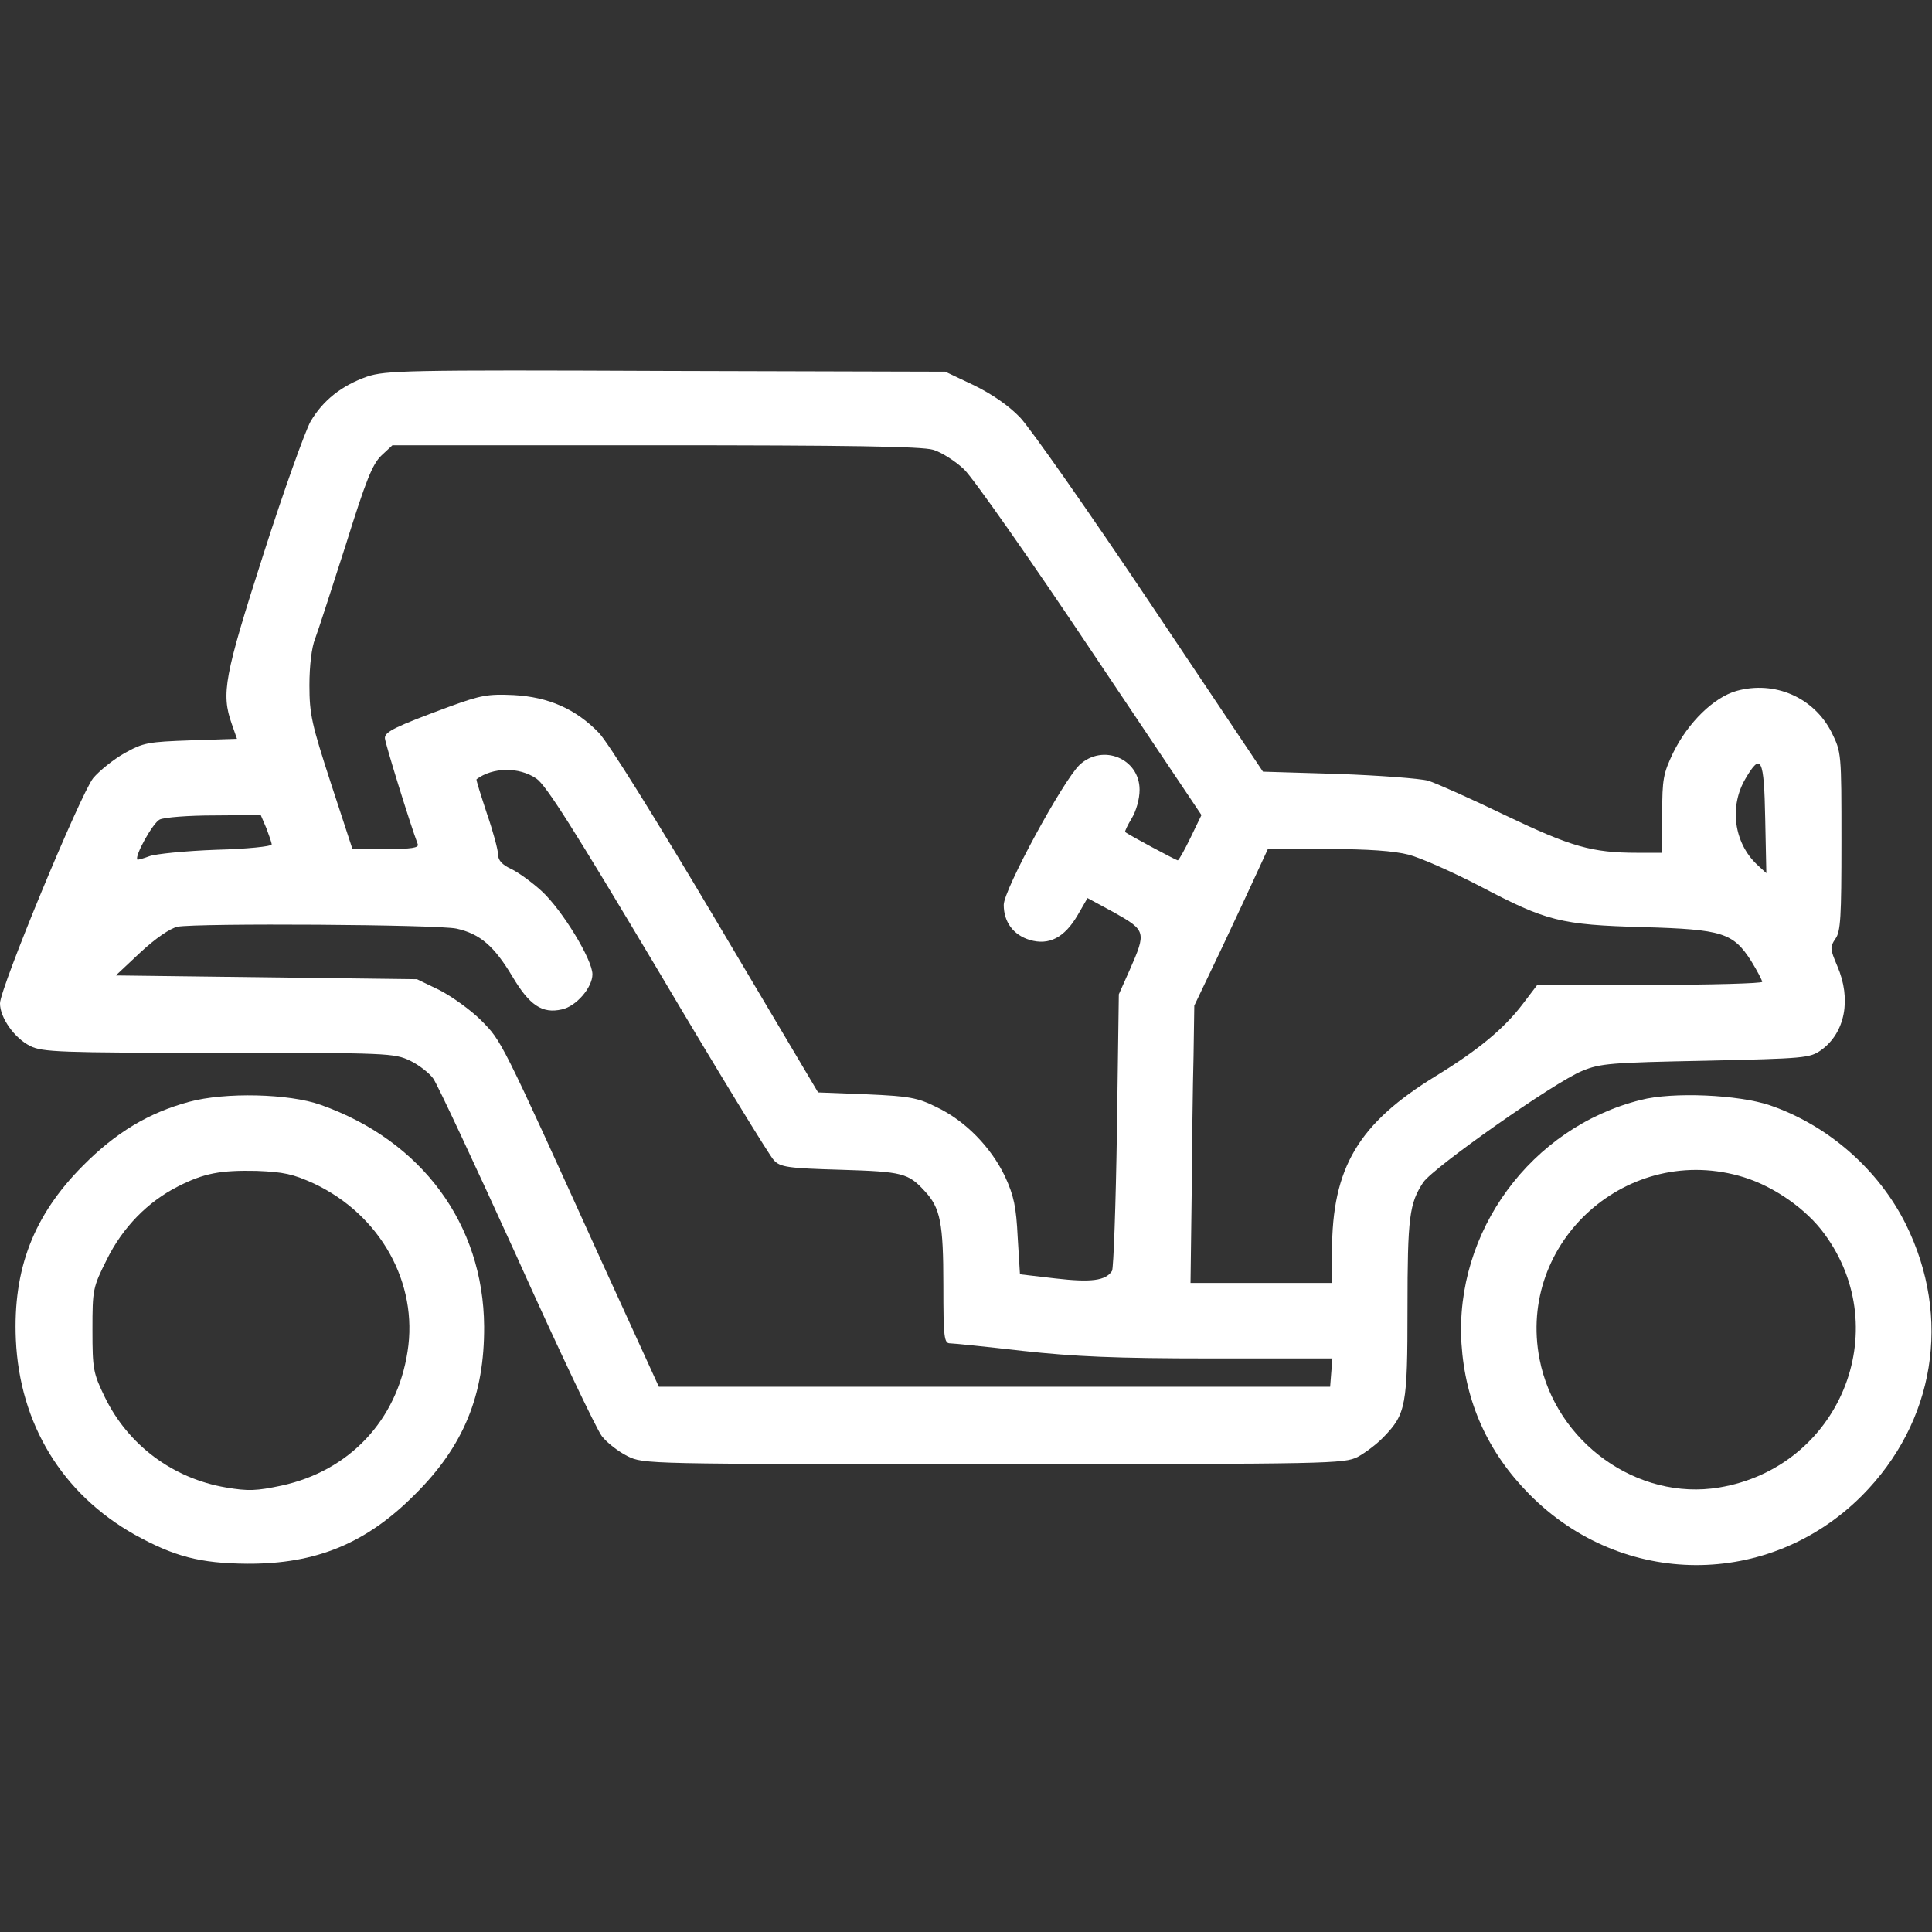
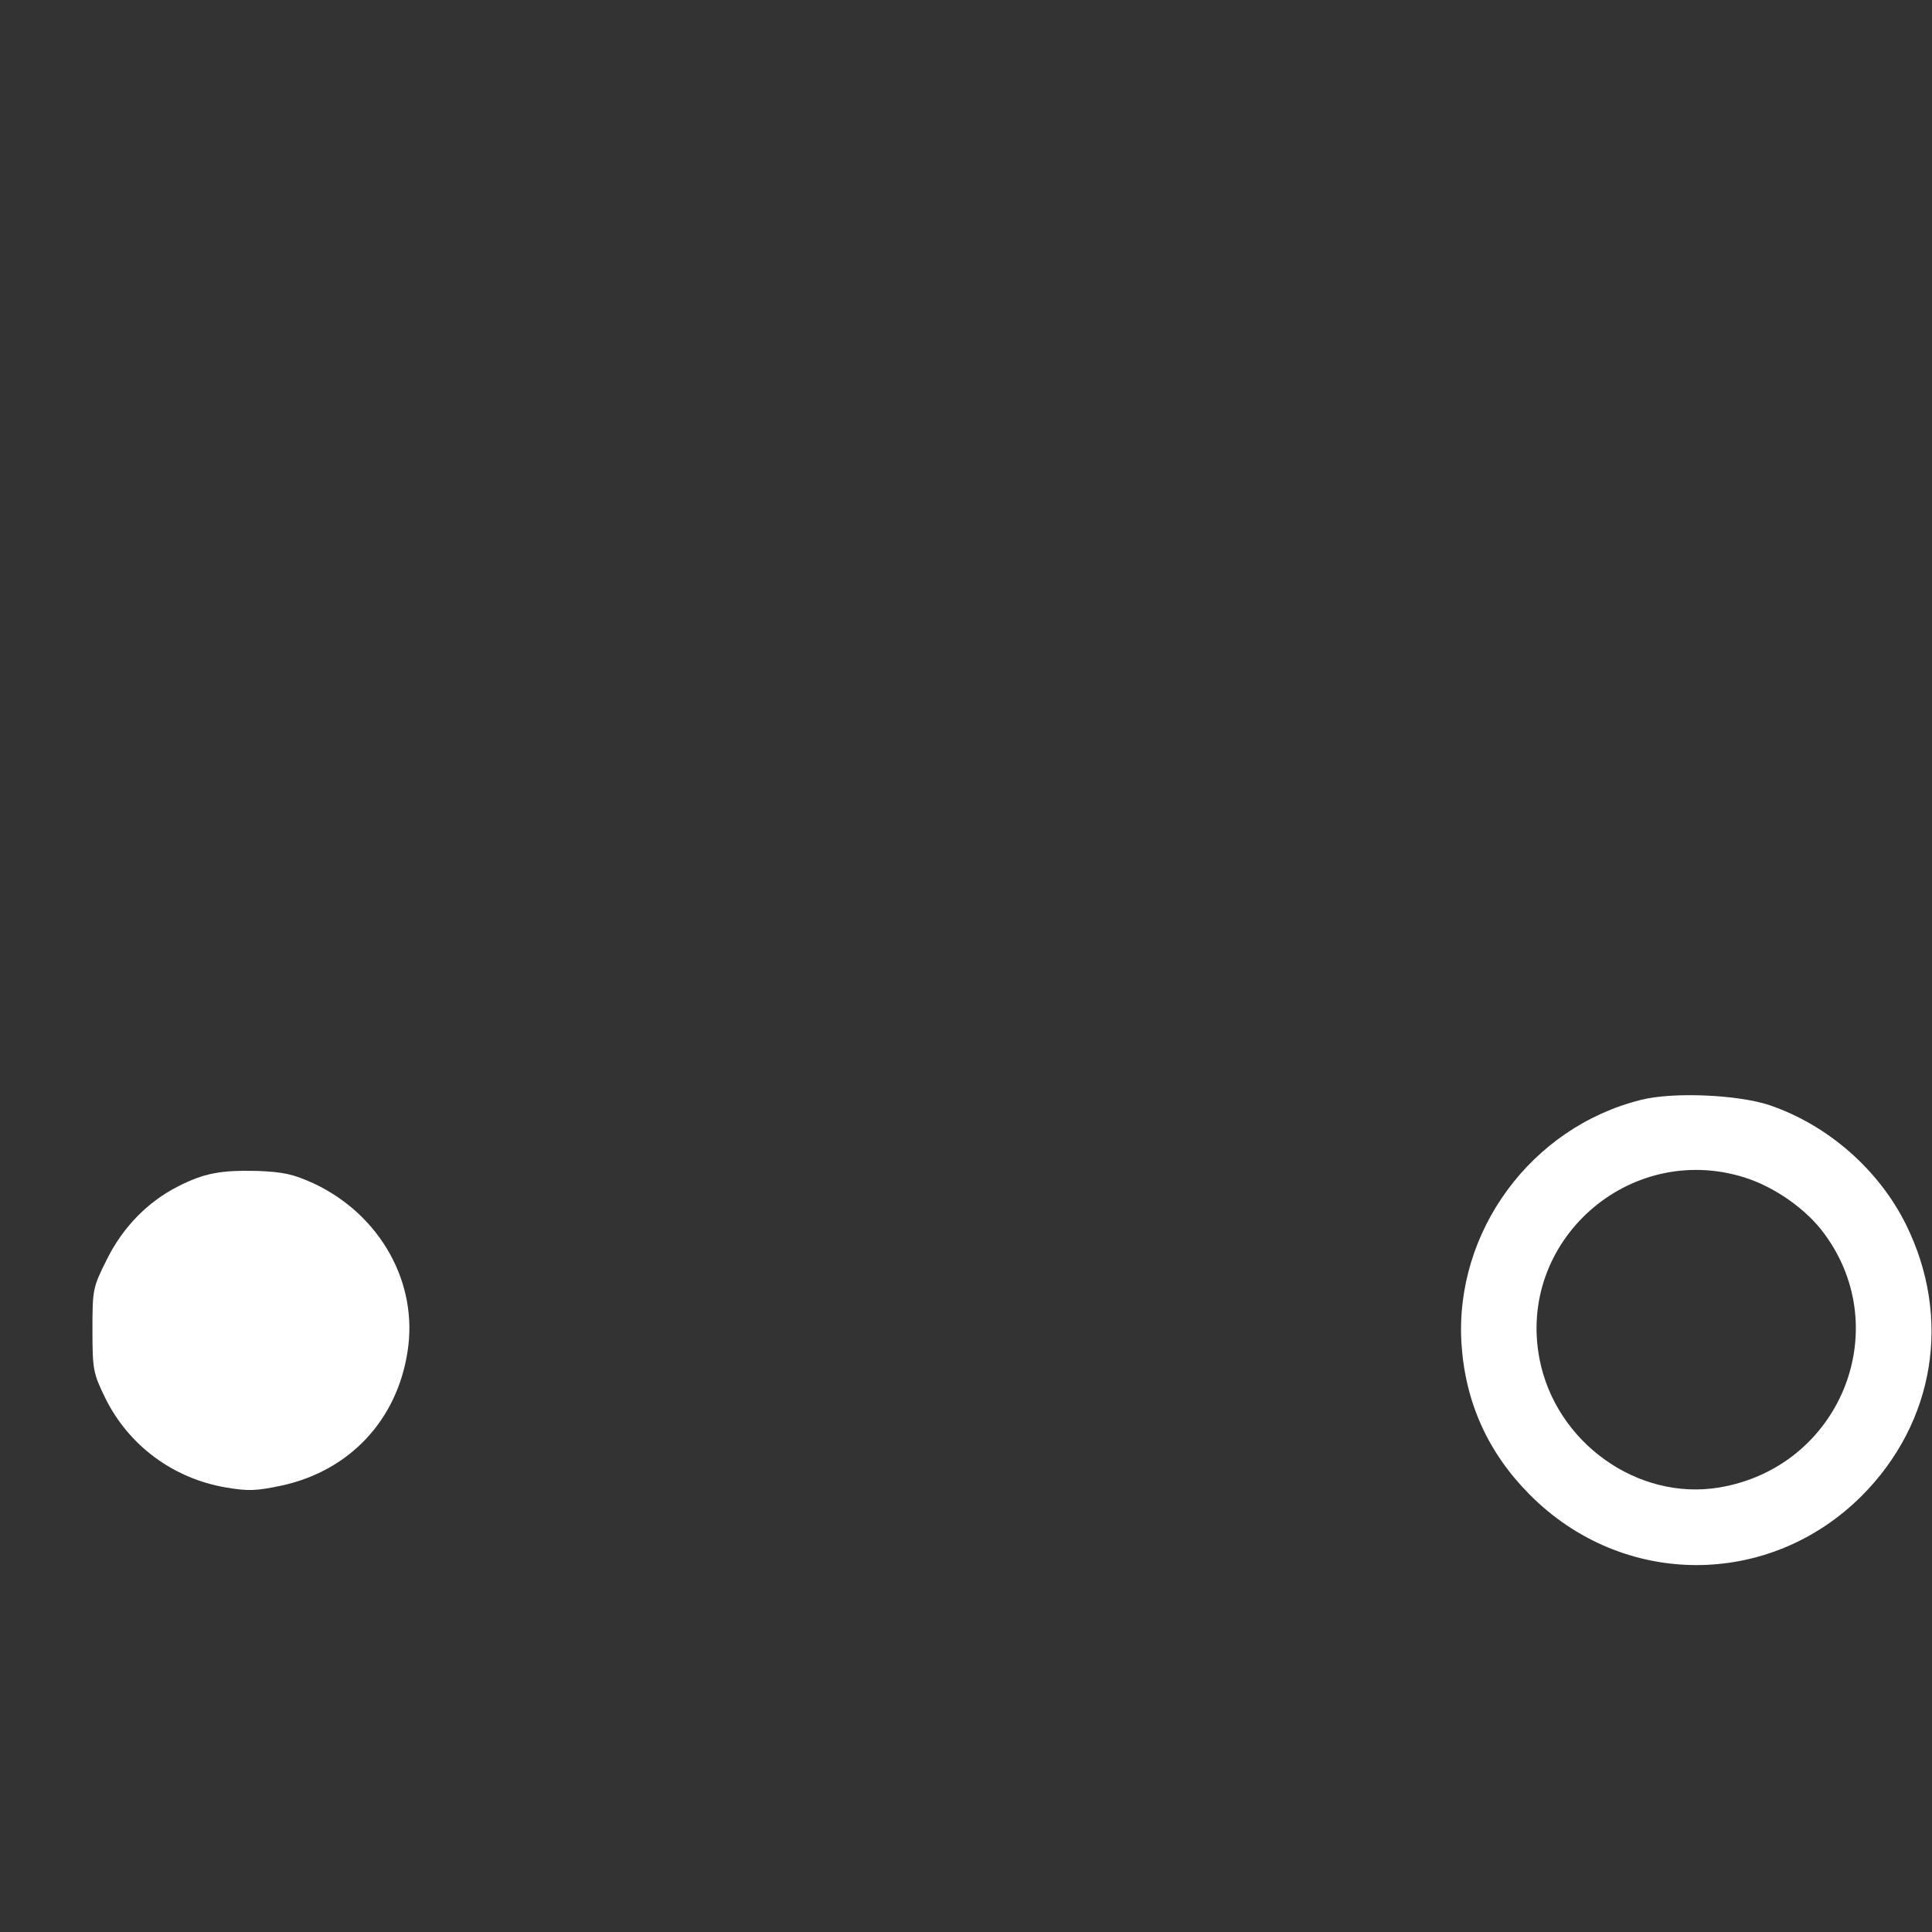
<svg xmlns="http://www.w3.org/2000/svg" preserveAspectRatio="xMidYMid meet" viewBox="0 0 512 512" height="512pt" width="512pt" version="1.0">
  <rect x="0" y="0" width="512" height="512" fill="#333333" stroke="none" />
  <g stroke="none" fill="#fff" transform="translate(0,512) scale(0.1,-0.1)">
-     <path d="M973 4122 c-68 -24 -117 -63 -150 -119 -14 -25 -71 -183 -125 -352 -104 -324 -112 -369 -84 -449 l14 -40 -122 -4 c-114 -4 -126 -6 -176 -34 -30 -17 -67 -47 -83 -66 -34 -43 -247 -557 -247 -597 0 -38 38 -92 80 -113 32 -16 77 -18 499 -18 451 0 466 -1 508 -21 23 -11 51 -33 61 -47 11 -15 110 -227 221 -471 110 -245 212 -459 226 -477 13 -17 44 -41 68 -53 43 -21 49 -21 971 -21 893 0 928 1 964 19 20 11 51 34 69 53 59 61 63 83 63 340 0 243 5 279 42 335 28 40 347 265 421 295 48 20 76 22 327 27 264 6 276 7 306 28 64 46 81 135 43 223 -19 45 -20 50 -5 72 14 19 16 58 16 258 0 235 0 236 -26 289 -47 93 -151 138 -252 110 -60 -17 -128 -83 -168 -164 -26 -55 -29 -69 -29 -162 l0 -103 -65 0 c-122 0 -176 16 -350 99 -91 44 -183 85 -205 92 -22 6 -130 14 -239 18 l-199 6 -298 445 c-164 245 -320 467 -346 494 -30 31 -73 61 -122 85 l-76 36 -740 2 c-691 3 -743 1 -792 -15z m1500 -194 c21 -6 59 -30 82 -52 24 -23 175 -238 336 -479 l293 -437 -29 -60 c-16 -33 -31 -60 -34 -60 -4 0 -133 69 -139 75 -2 1 6 18 17 36 12 20 21 51 21 76 0 83 -98 123 -159 66 -44 -42 -201 -331 -201 -371 0 -46 26 -80 69 -93 51 -15 92 6 127 66 l26 45 72 -39 c83 -47 84 -51 40 -151 l-29 -65 -5 -360 c-3 -198 -9 -366 -13 -373 -17 -26 -55 -31 -150 -20 l-94 11 -6 98 c-4 81 -10 110 -34 162 -37 77 -105 147 -181 183 -50 25 -72 29 -185 34 l-129 5 -270 455 c-162 273 -286 472 -311 498 -61 63 -133 95 -226 100 -68 3 -86 0 -171 -31 -143 -53 -170 -66 -170 -83 0 -12 67 -228 87 -281 4 -10 -17 -13 -84 -13 l-89 0 -57 174 c-51 157 -57 183 -57 260 0 52 6 101 15 123 8 21 44 133 81 248 54 173 71 215 95 238 l29 27 696 0 c511 0 707 -3 737 -12z m2205 -978 l3 -144 -25 23 c-61 58 -74 154 -30 228 41 70 49 54 52 -107z m-3257 107 c26 -17 100 -135 322 -507 158 -267 297 -494 308 -505 17 -18 37 -21 177 -25 165 -5 179 -9 223 -57 41 -44 49 -84 49 -249 0 -140 2 -154 18 -154 9 0 96 -9 192 -20 137 -15 245 -20 498 -20 l323 0 -3 -37 -3 -38 -890 0 -889 0 -153 335 c-268 591 -263 580 -318 636 -27 27 -77 63 -110 80 l-60 29 -399 5 -399 5 65 61 c41 38 78 63 98 68 54 10 691 6 740 -5 63 -14 100 -47 148 -127 45 -76 79 -99 131 -87 38 8 81 58 81 93 0 39 -80 170 -134 220 -25 23 -62 50 -81 59 -24 11 -35 23 -35 38 0 12 -13 61 -30 110 -16 49 -29 89 -27 90 43 32 112 33 158 2z m-715 -132 c7 -19 14 -38 14 -43 0 -5 -66 -12 -147 -14 -82 -3 -161 -11 -177 -17 -16 -6 -30 -10 -32 -9 -8 9 41 97 59 106 12 6 77 11 145 11 l123 1 15 -35z m3027 -70 c31 -8 117 -46 190 -84 175 -92 212 -102 432 -108 210 -6 238 -15 286 -90 16 -26 29 -51 29 -55 0 -4 -134 -8 -298 -8 l-298 0 -38 -50 c-50 -66 -119 -123 -230 -191 -206 -126 -276 -243 -276 -465 l0 -84 -187 0 -188 0 3 232 c1 128 3 294 5 368 l2 135 74 155 c40 85 84 179 97 208 l24 52 158 0 c107 0 176 -5 215 -15z" />
-     <path d="M501 2200 c-107 -29 -194 -81 -282 -170 -130 -131 -185 -273 -177 -460 10 -224 123 -409 315 -517 105 -58 173 -76 298 -77 183 -1 316 54 445 184 129 128 184 263 183 445 -2 271 -165 492 -433 587 -84 30 -254 34 -349 8z m332 -217 c175 -83 276 -263 247 -445 -28 -182 -154 -316 -334 -355 -66 -14 -88 -15 -147 -5 -141 24 -259 112 -321 239 -31 64 -33 74 -33 179 0 107 1 112 38 186 42 85 108 153 189 194 69 35 112 43 208 41 72 -3 96 -8 153 -34z" />
+     <path d="M501 2200 z m332 -217 c175 -83 276 -263 247 -445 -28 -182 -154 -316 -334 -355 -66 -14 -88 -15 -147 -5 -141 24 -259 112 -321 239 -31 64 -33 74 -33 179 0 107 1 112 38 186 42 85 108 153 189 194 69 35 112 43 208 41 72 -3 96 -8 153 -34z" />
    <path d="M4348 2205 c-291 -73 -493 -349 -475 -645 10 -156 70 -289 180 -400 246 -249 635 -250 881 -4 194 195 239 472 117 719 -72 145 -206 263 -361 316 -83 28 -257 36 -342 14z m274 -205 c80 -25 165 -84 213 -150 189 -257 39 -619 -279 -672 -216 -36 -433 119 -476 340 -61 312 236 577 542 482z" />
  </g>
</svg>